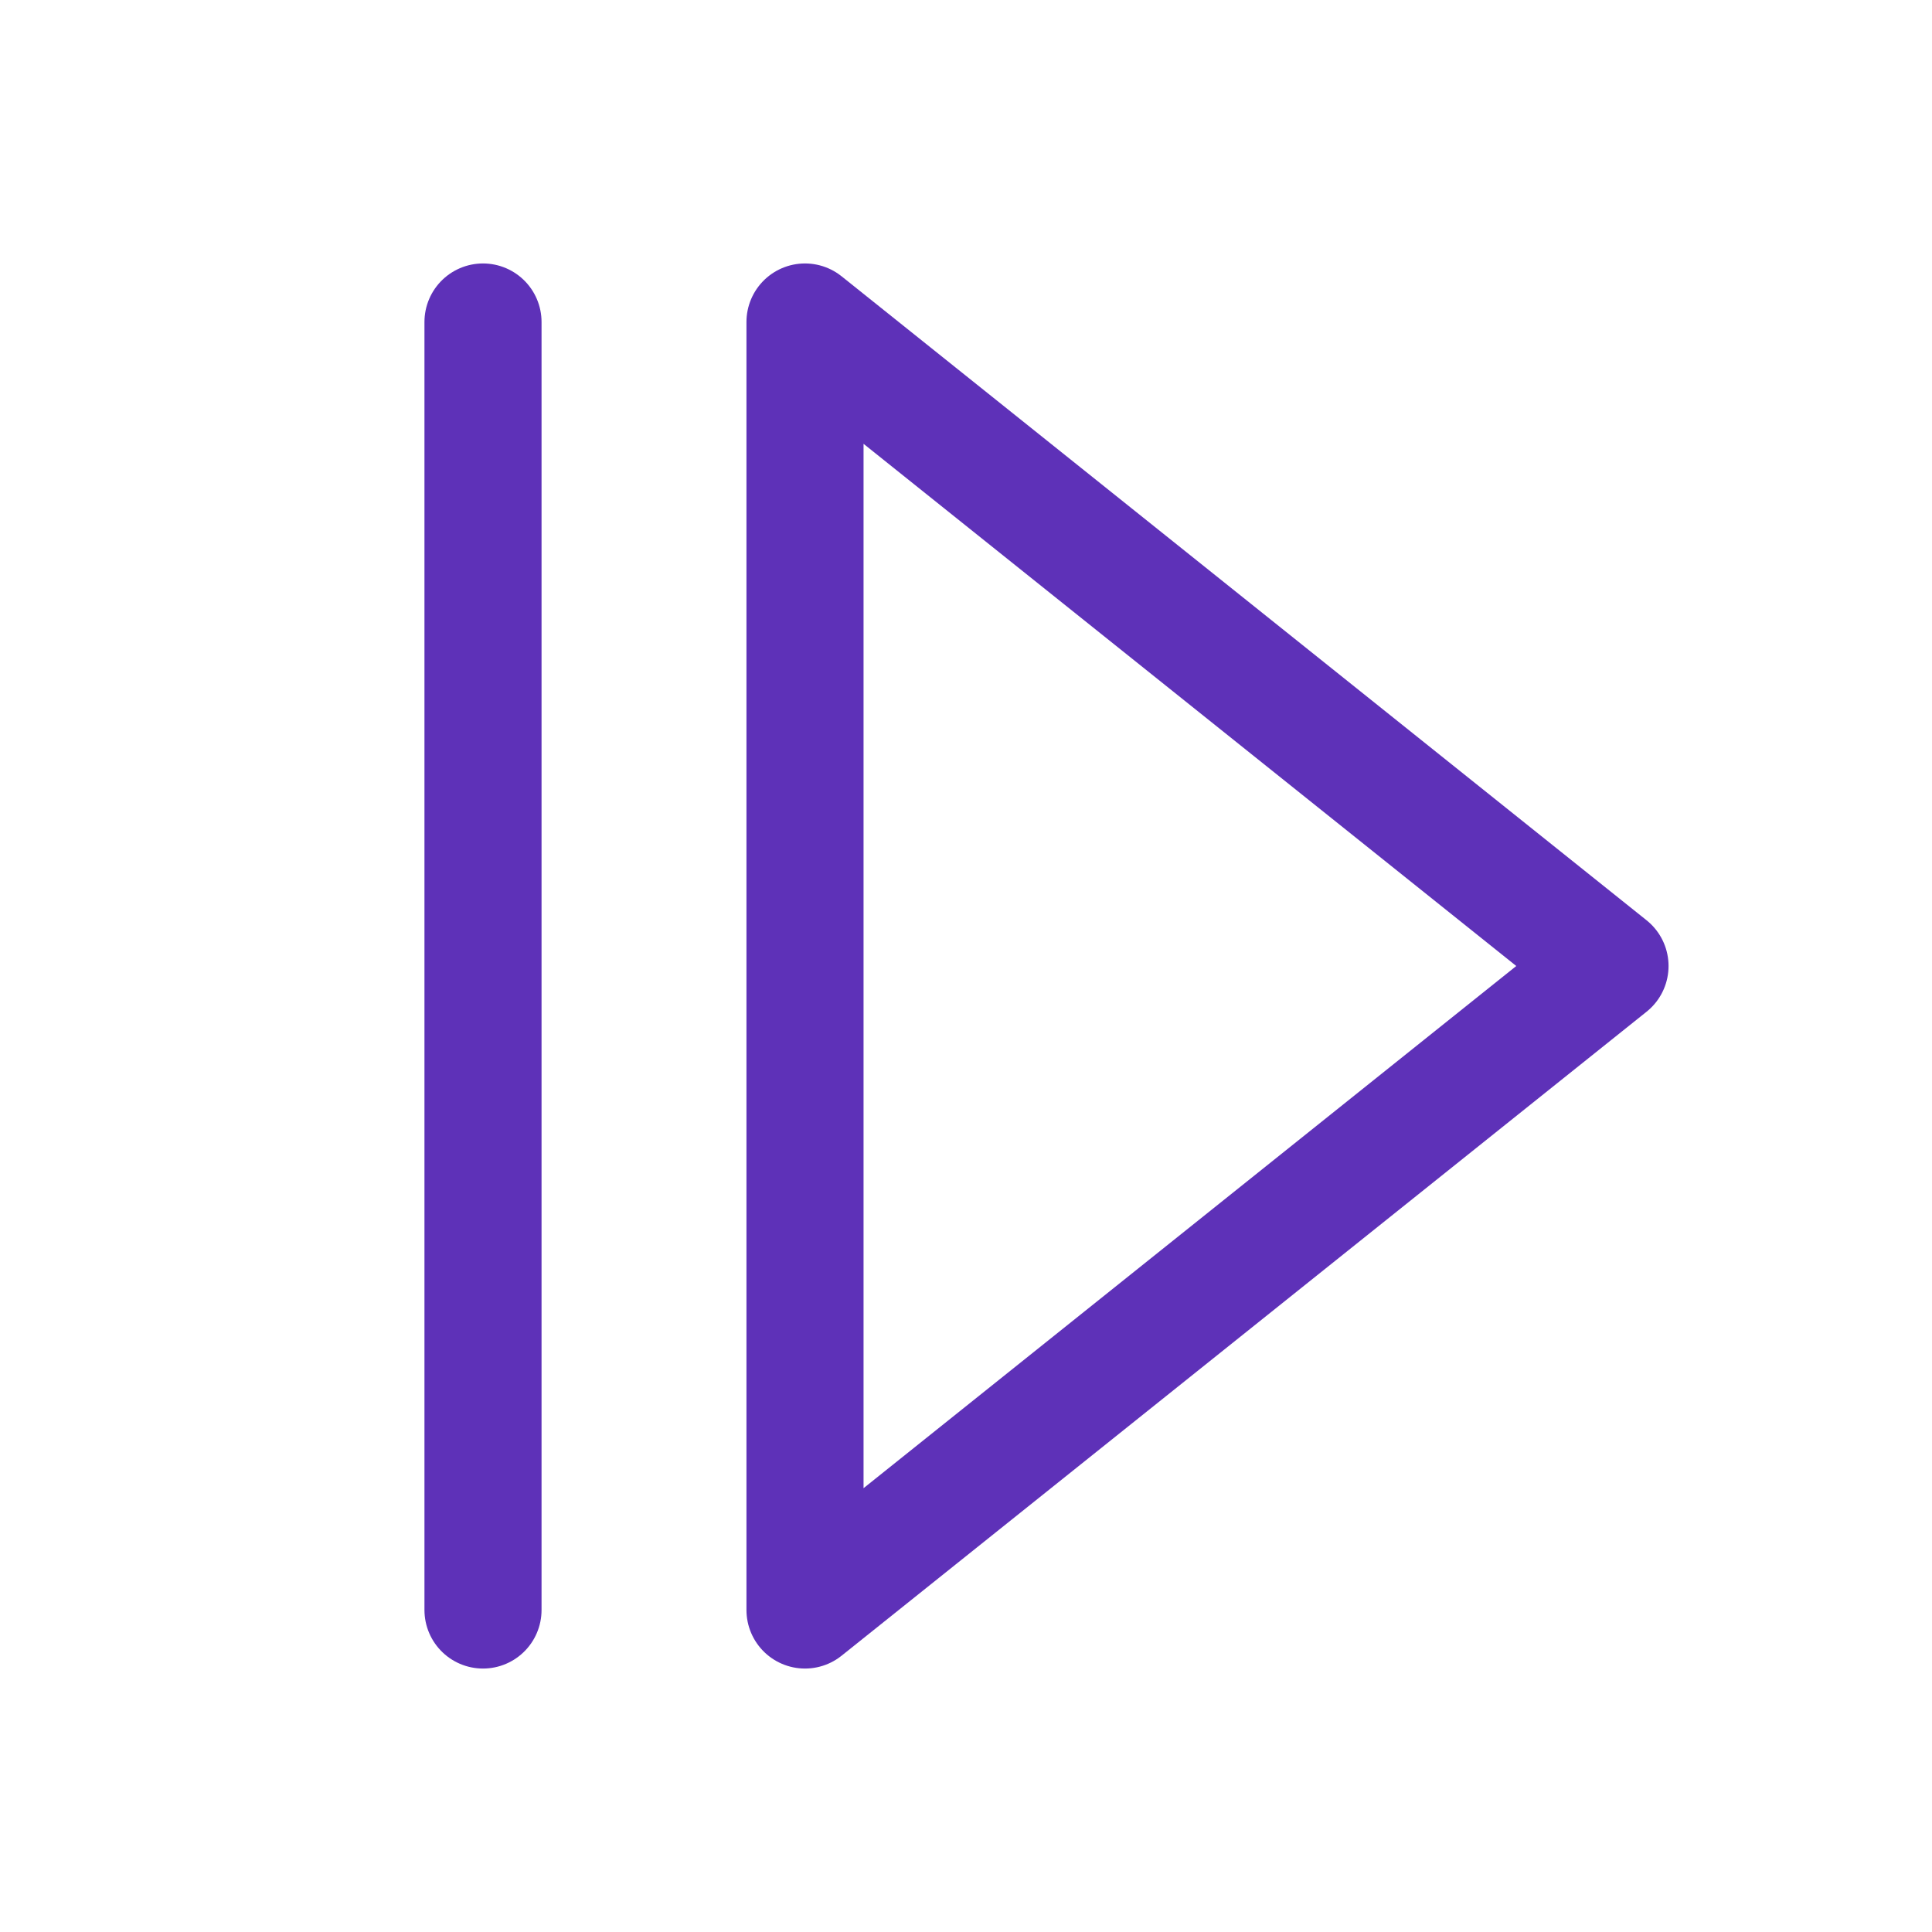
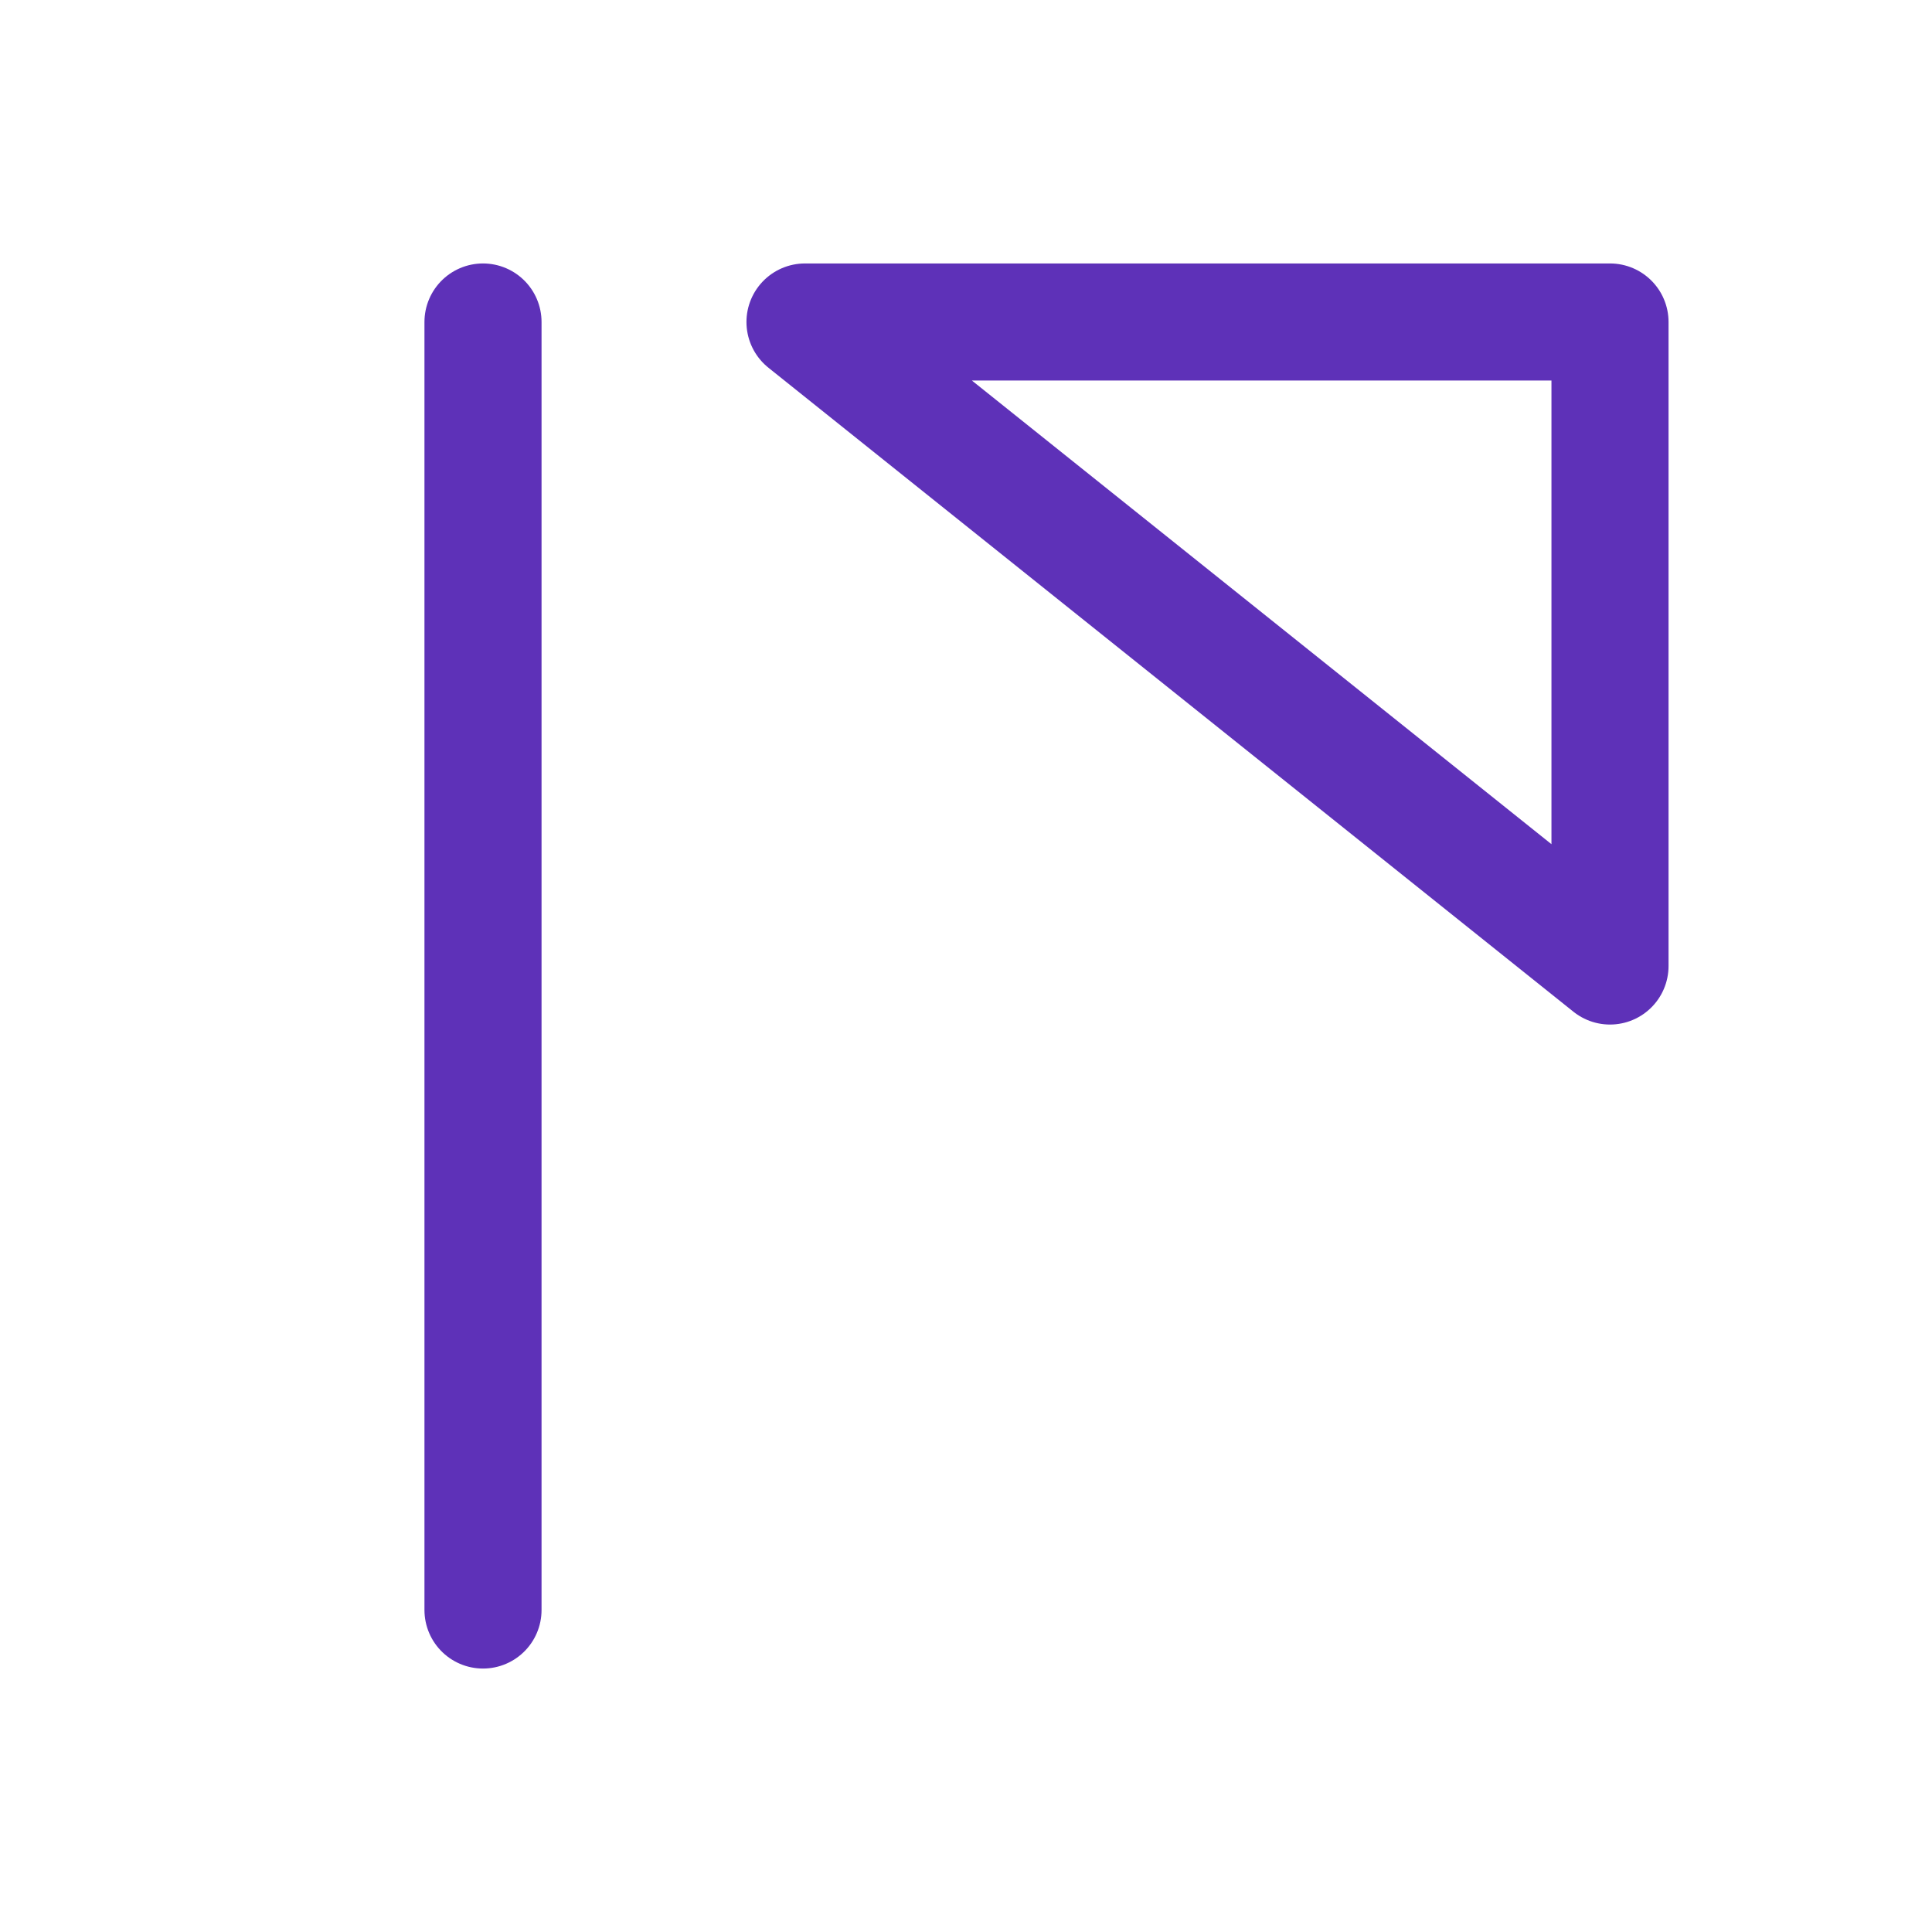
<svg xmlns="http://www.w3.org/2000/svg" width="33" height="33" viewBox="0 0 33 33" fill="none">
-   <path d="M8.25 5.5V27.5M13.75 5.5L27.5 16.5L13.75 27.5V5.5Z" stroke="#5E31B8" stroke-width="2" stroke-linecap="round" stroke-linejoin="round" />
+   <path d="M8.25 5.5V27.5M13.75 5.5L27.5 16.5V5.5Z" stroke="#5E31B8" stroke-width="2" stroke-linecap="round" stroke-linejoin="round" />
</svg>